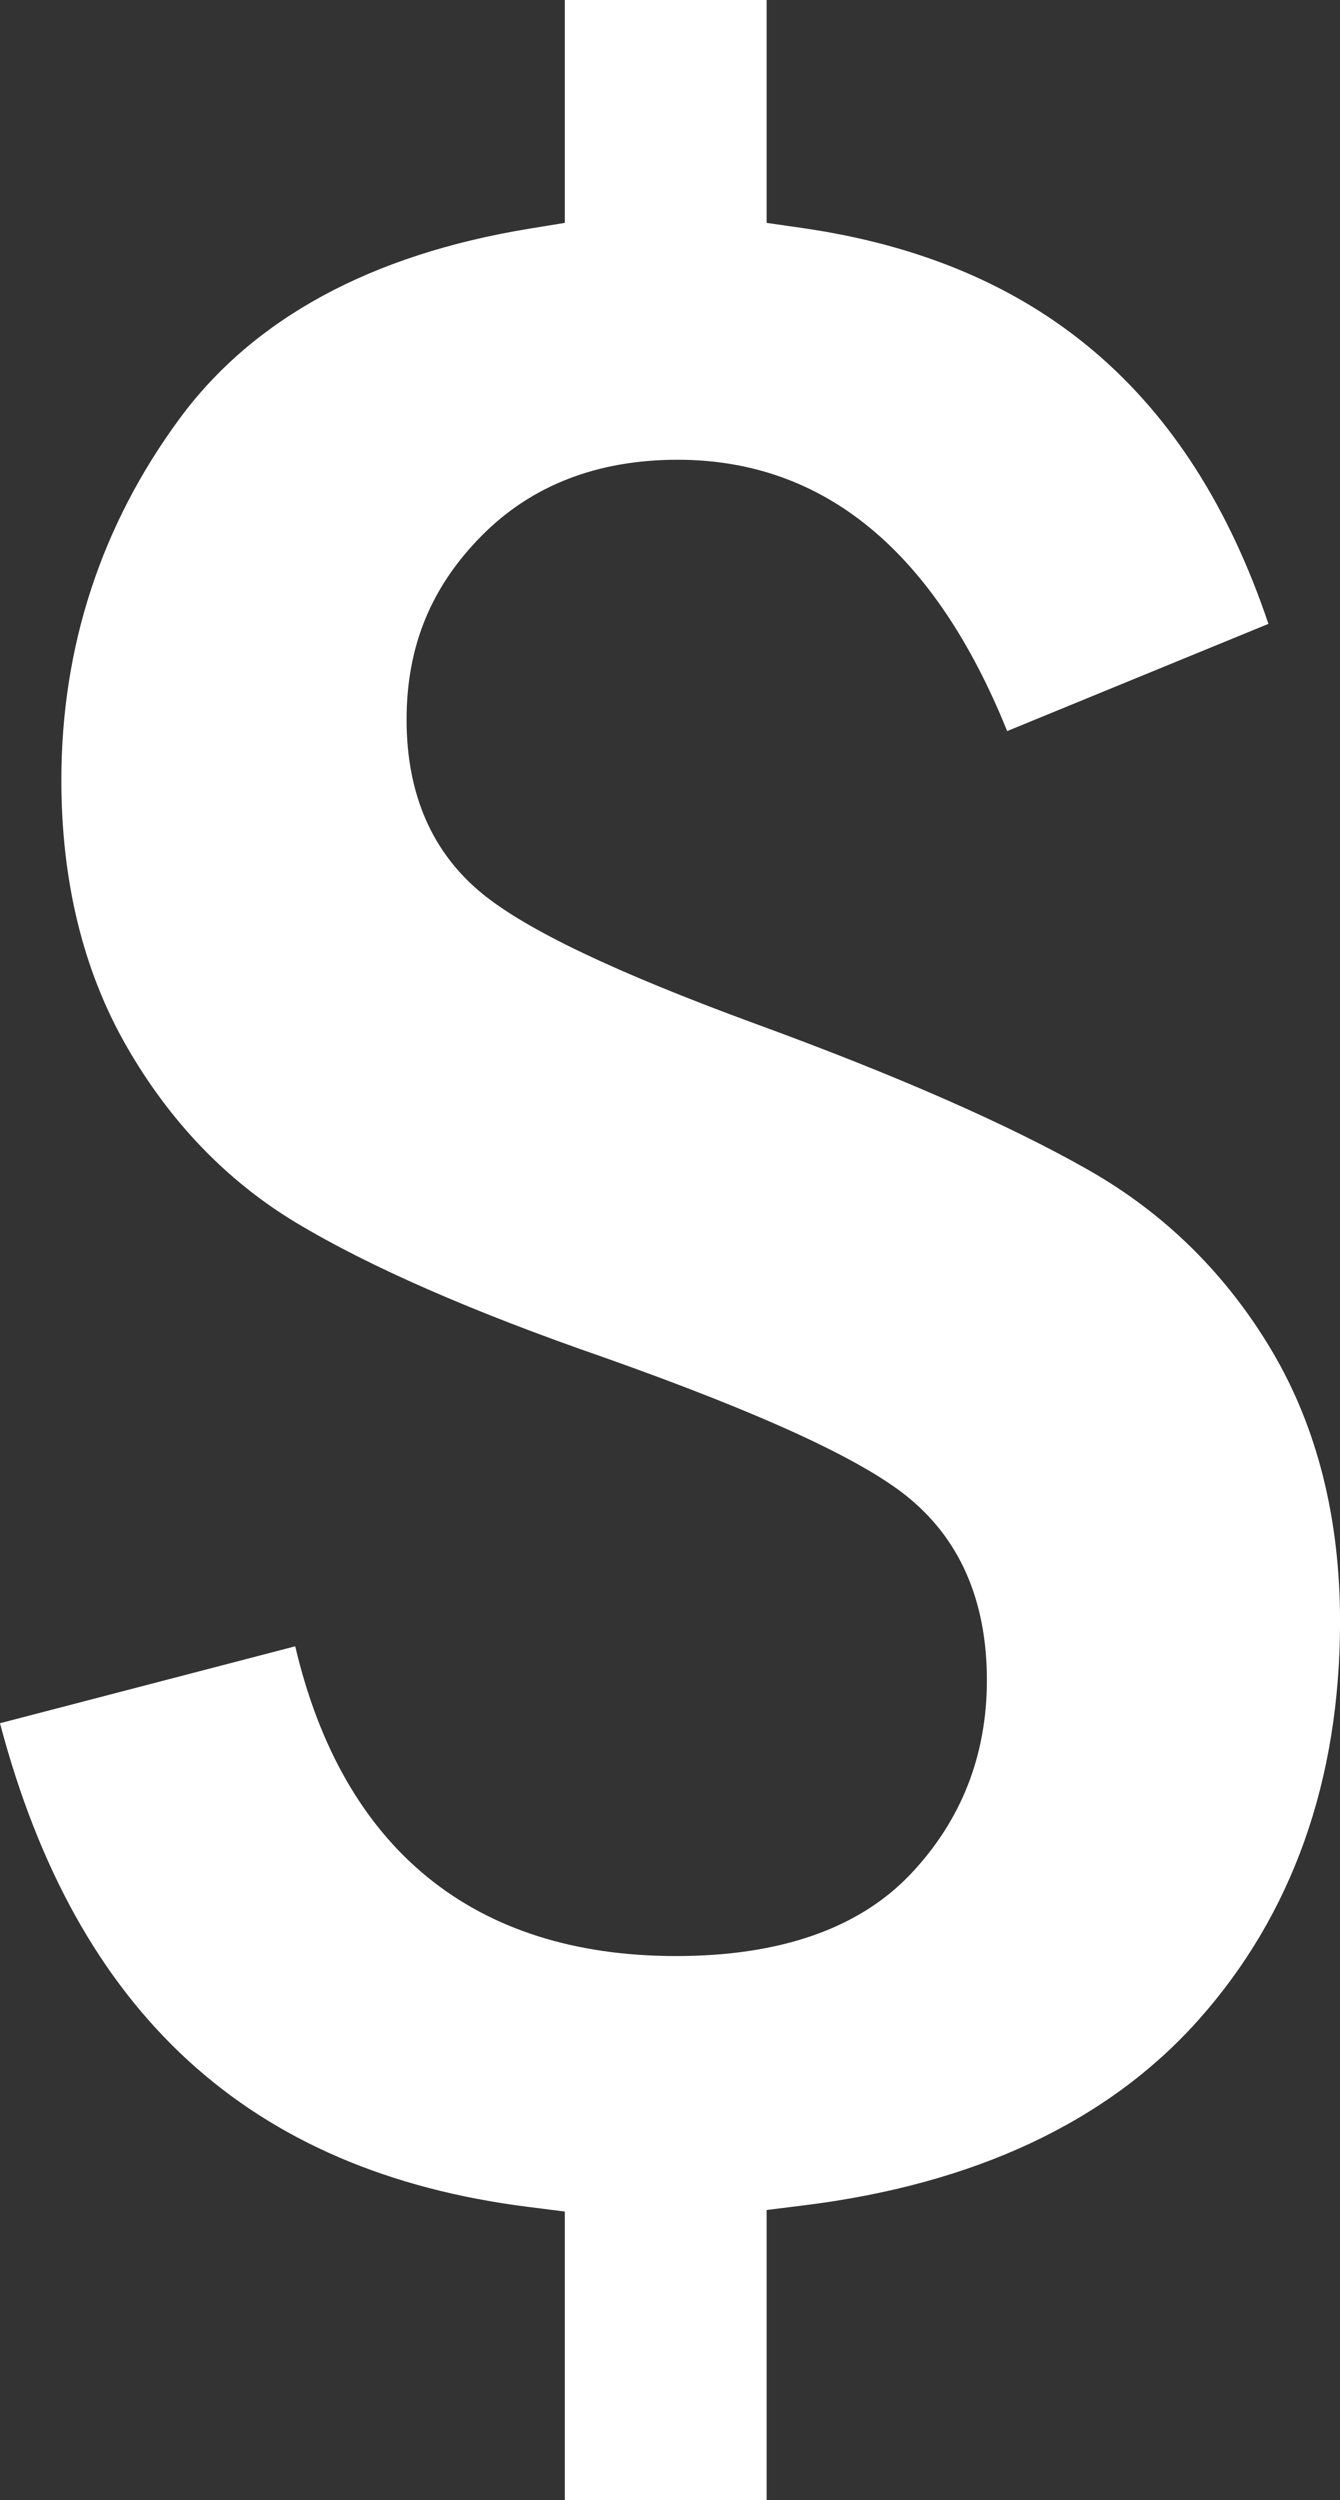
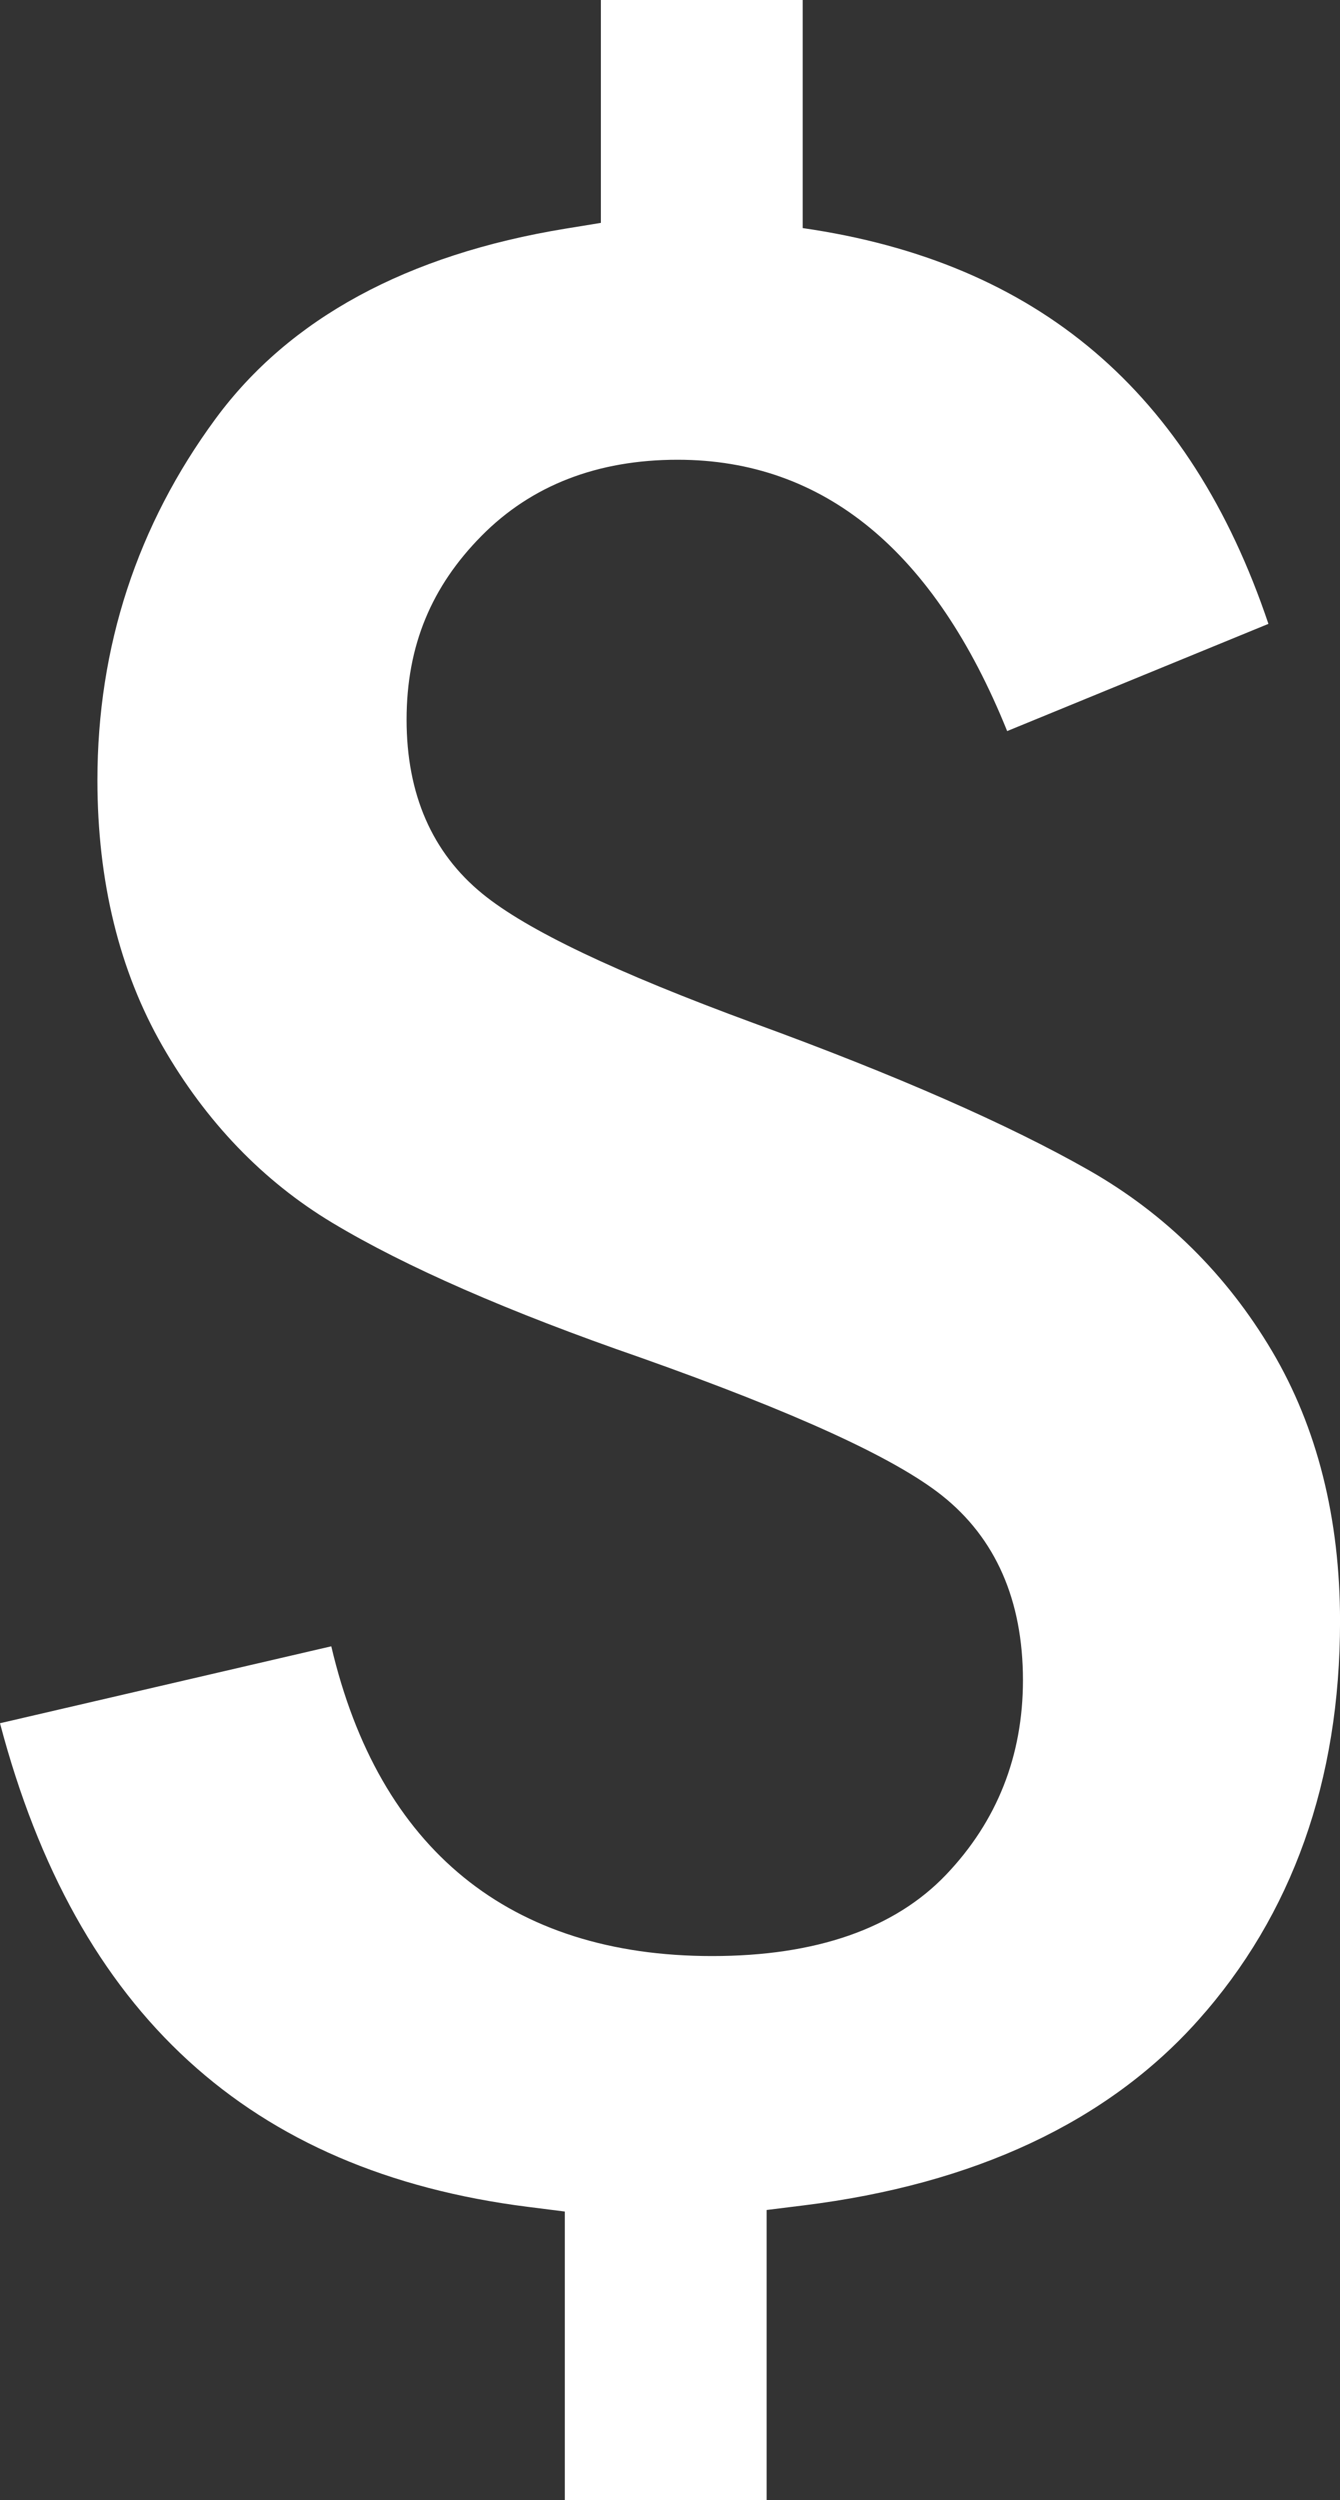
<svg xmlns="http://www.w3.org/2000/svg" data-name="Слой 2" height="1391.4" preserveAspectRatio="xMidYMid meet" version="1.0" viewBox="0.0 0.0 745.8 1391.4" width="745.8" zoomAndPan="magnify">
  <rect x="0.0" y="0.0" width="745.8" height="1391.4" fill="#333333" stroke="none" />
  <g data-name="Слой 1" id="change1_1">
-     <path d="M606.3,651.44c-44.68-25.48-107.5-53.06-186.78-82-76.92-28.29-126.3-51.84-150.97-71.98-28.04-22.85-42.26-55.46-42.26-96.92s14.03-74.28,41.71-102.3c27.76-28.11,64.48-42.37,109.15-42.37,81.35,0,142.97,50.78,183.4,151.01l145.41-59.67c-43.51-129.27-128.49-201.41-259.21-220.27l-20.07-2.9V0h-112.32V124.04l-19.64,3.21c-88.21,14.42-153.73,49.99-194.76,105.73-43.67,59.32-65.81,127.01-65.81,201.19,0,56.37,12.2,106.19,36.27,148.1,24.12,42.03,55.89,75.08,94.44,98.25,40.59,24.42,98.22,49.64,171.45,75,86.43,30.66,141.31,55.76,167.8,76.73,29.96,23.76,45.16,58.37,45.16,102.87,0,42.05-14.39,78.45-42.76,108.21-28.68,30.07-72.5,45.31-130.24,45.31-112.62,0-185.47-59.47-211.96-172.4L0,959.06c42.57,161.47,138.9,249.6,293.88,269.17l20.48,2.59v160.61h112.32v-161.47l20.53-2.55c95.24-11.8,169.12-46.45,219.6-102.98,52.43-58.7,79.01-133.41,79.01-222.05,0-57.41-12.75-108.04-37.88-150.48-25.21-42.55-59.41-76.35-101.65-100.46Z" fill="#fff" />
+     <path d="M606.3,651.44c-44.68-25.48-107.5-53.06-186.78-82-76.92-28.29-126.3-51.84-150.97-71.98-28.04-22.85-42.26-55.46-42.26-96.92s14.03-74.28,41.71-102.3c27.76-28.11,64.48-42.37,109.15-42.37,81.35,0,142.97,50.78,183.4,151.01l145.41-59.67c-43.51-129.27-128.49-201.41-259.21-220.27V0h-112.32V124.04l-19.64,3.21c-88.21,14.42-153.73,49.99-194.76,105.73-43.67,59.32-65.81,127.01-65.81,201.19,0,56.37,12.2,106.19,36.27,148.1,24.12,42.03,55.89,75.08,94.44,98.25,40.59,24.42,98.22,49.64,171.45,75,86.43,30.66,141.31,55.76,167.8,76.73,29.96,23.76,45.16,58.37,45.16,102.87,0,42.05-14.39,78.45-42.76,108.21-28.68,30.07-72.5,45.31-130.24,45.31-112.62,0-185.47-59.47-211.96-172.4L0,959.06c42.57,161.47,138.9,249.6,293.88,269.17l20.48,2.59v160.61h112.32v-161.47l20.53-2.55c95.24-11.8,169.12-46.45,219.6-102.98,52.43-58.7,79.01-133.41,79.01-222.05,0-57.41-12.75-108.04-37.88-150.48-25.21-42.55-59.41-76.35-101.65-100.46Z" fill="#fff" />
  </g>
</svg>